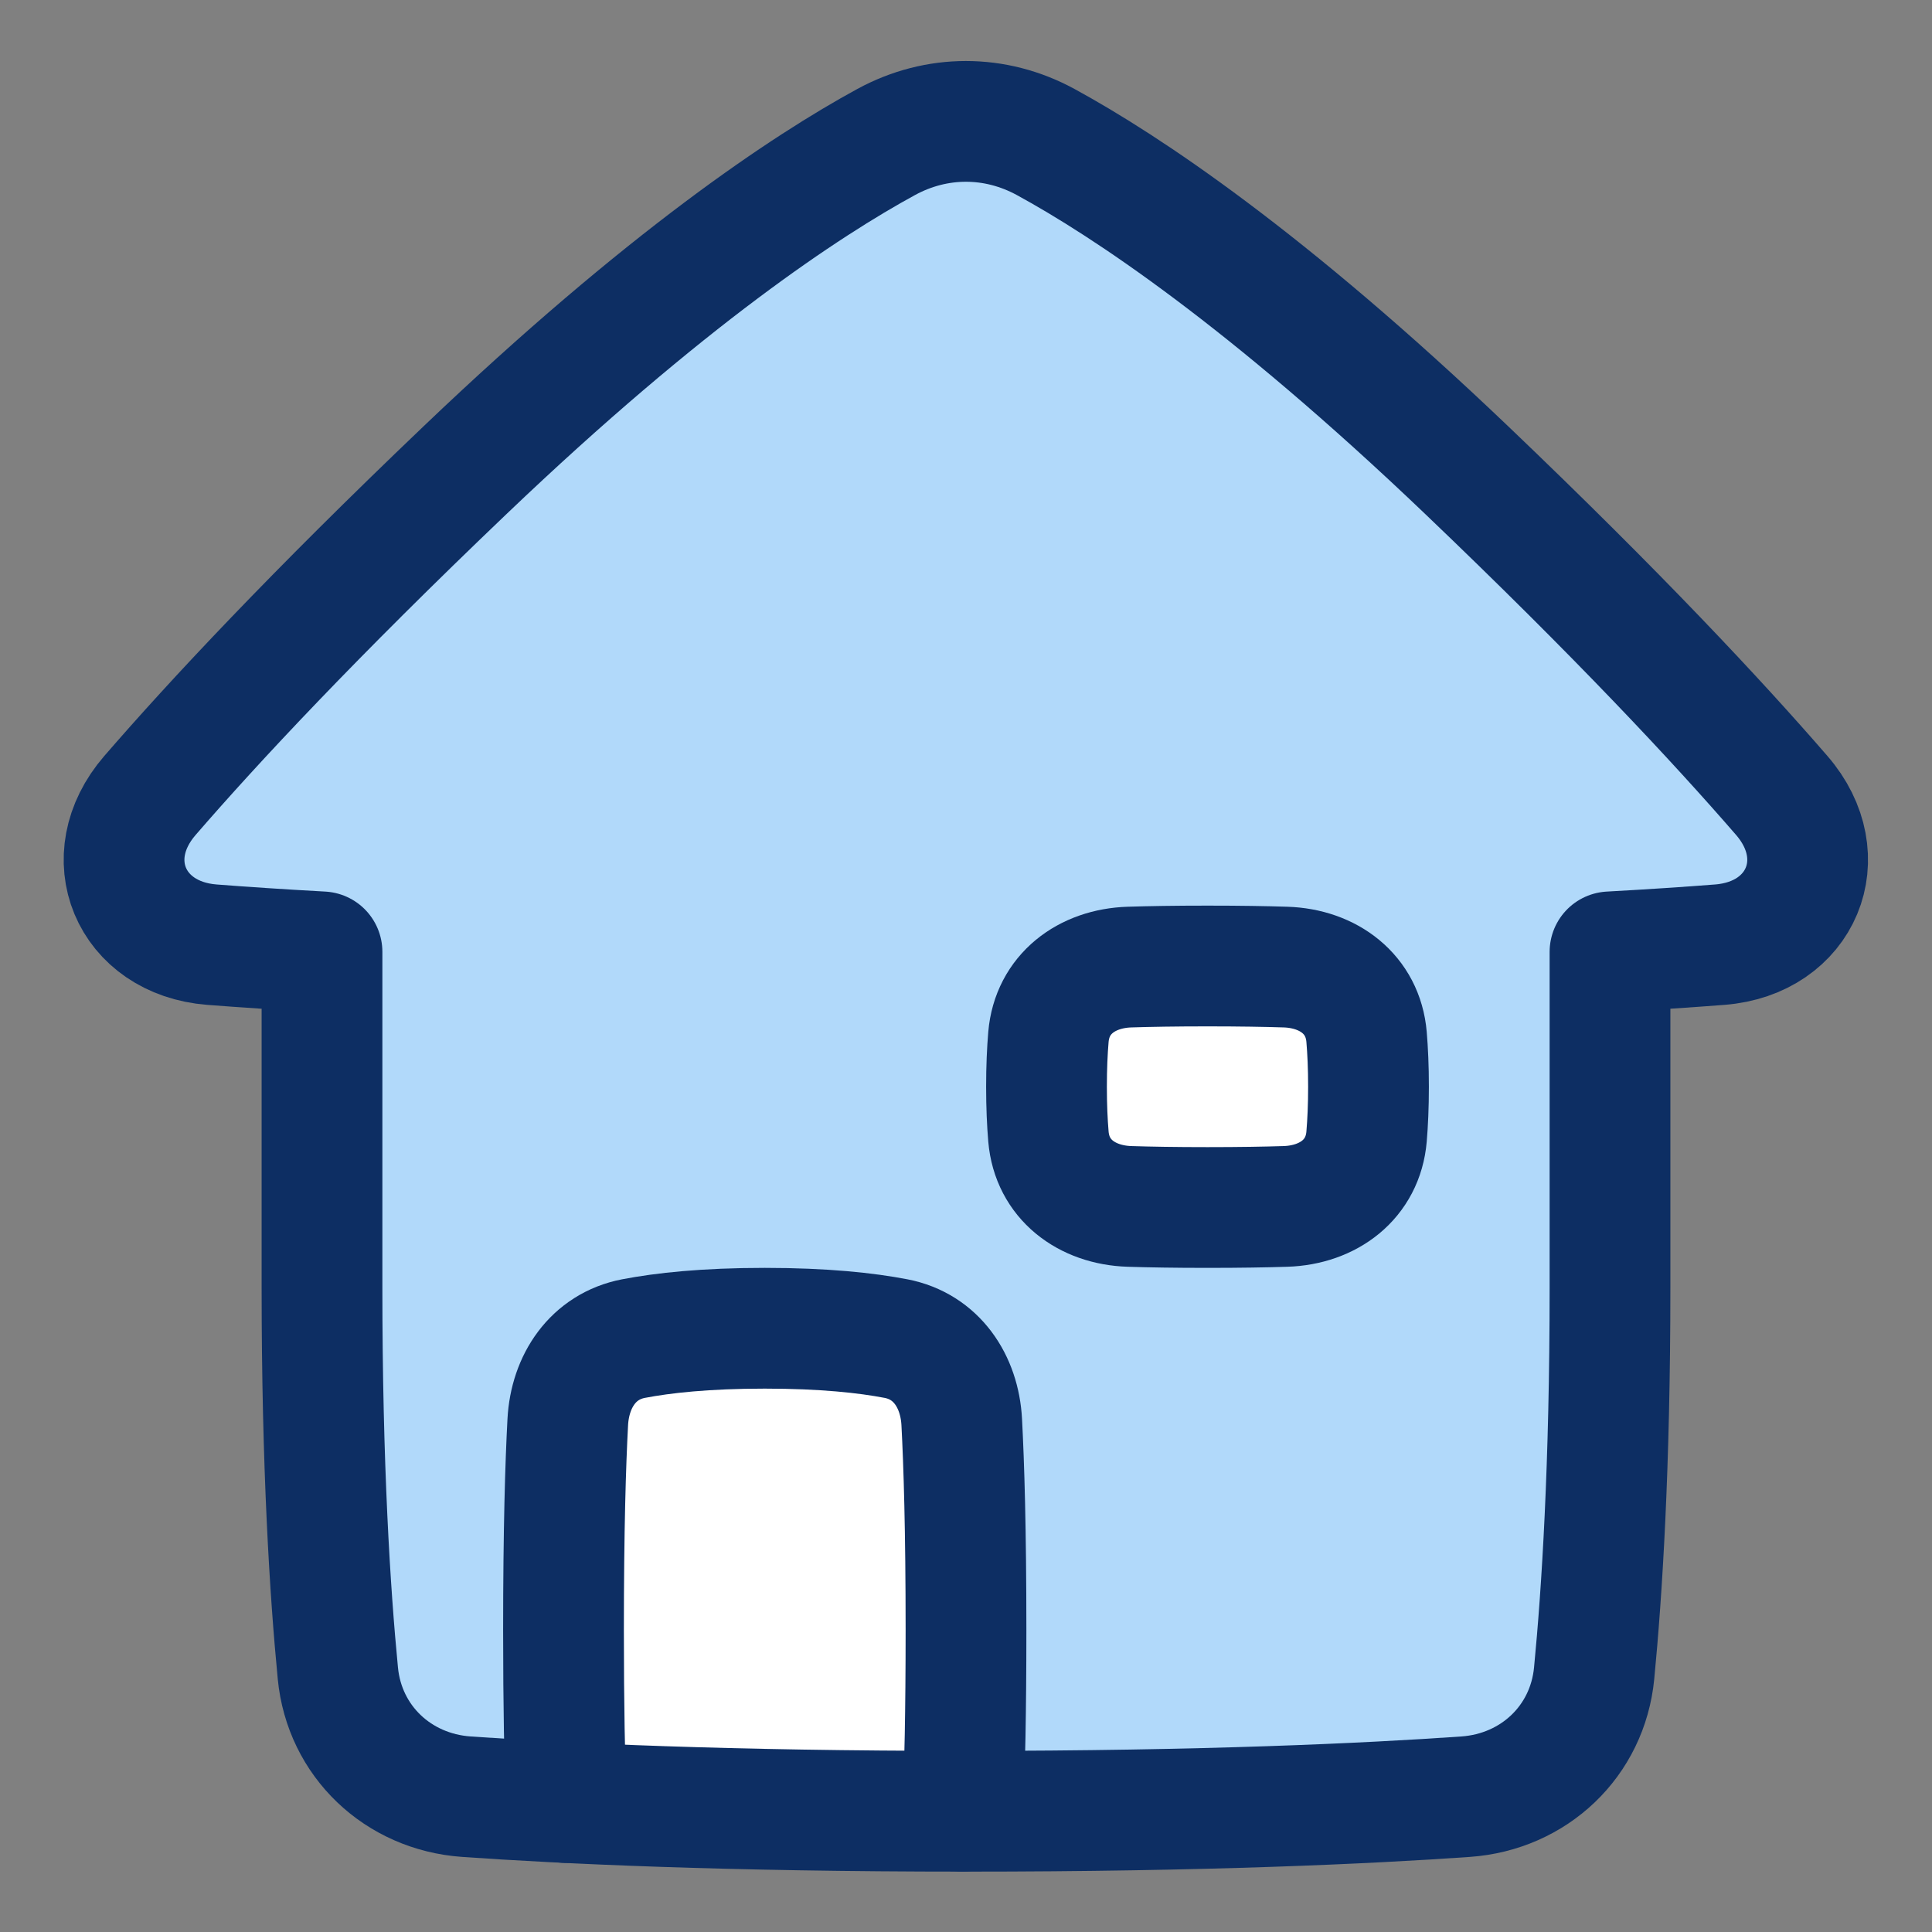
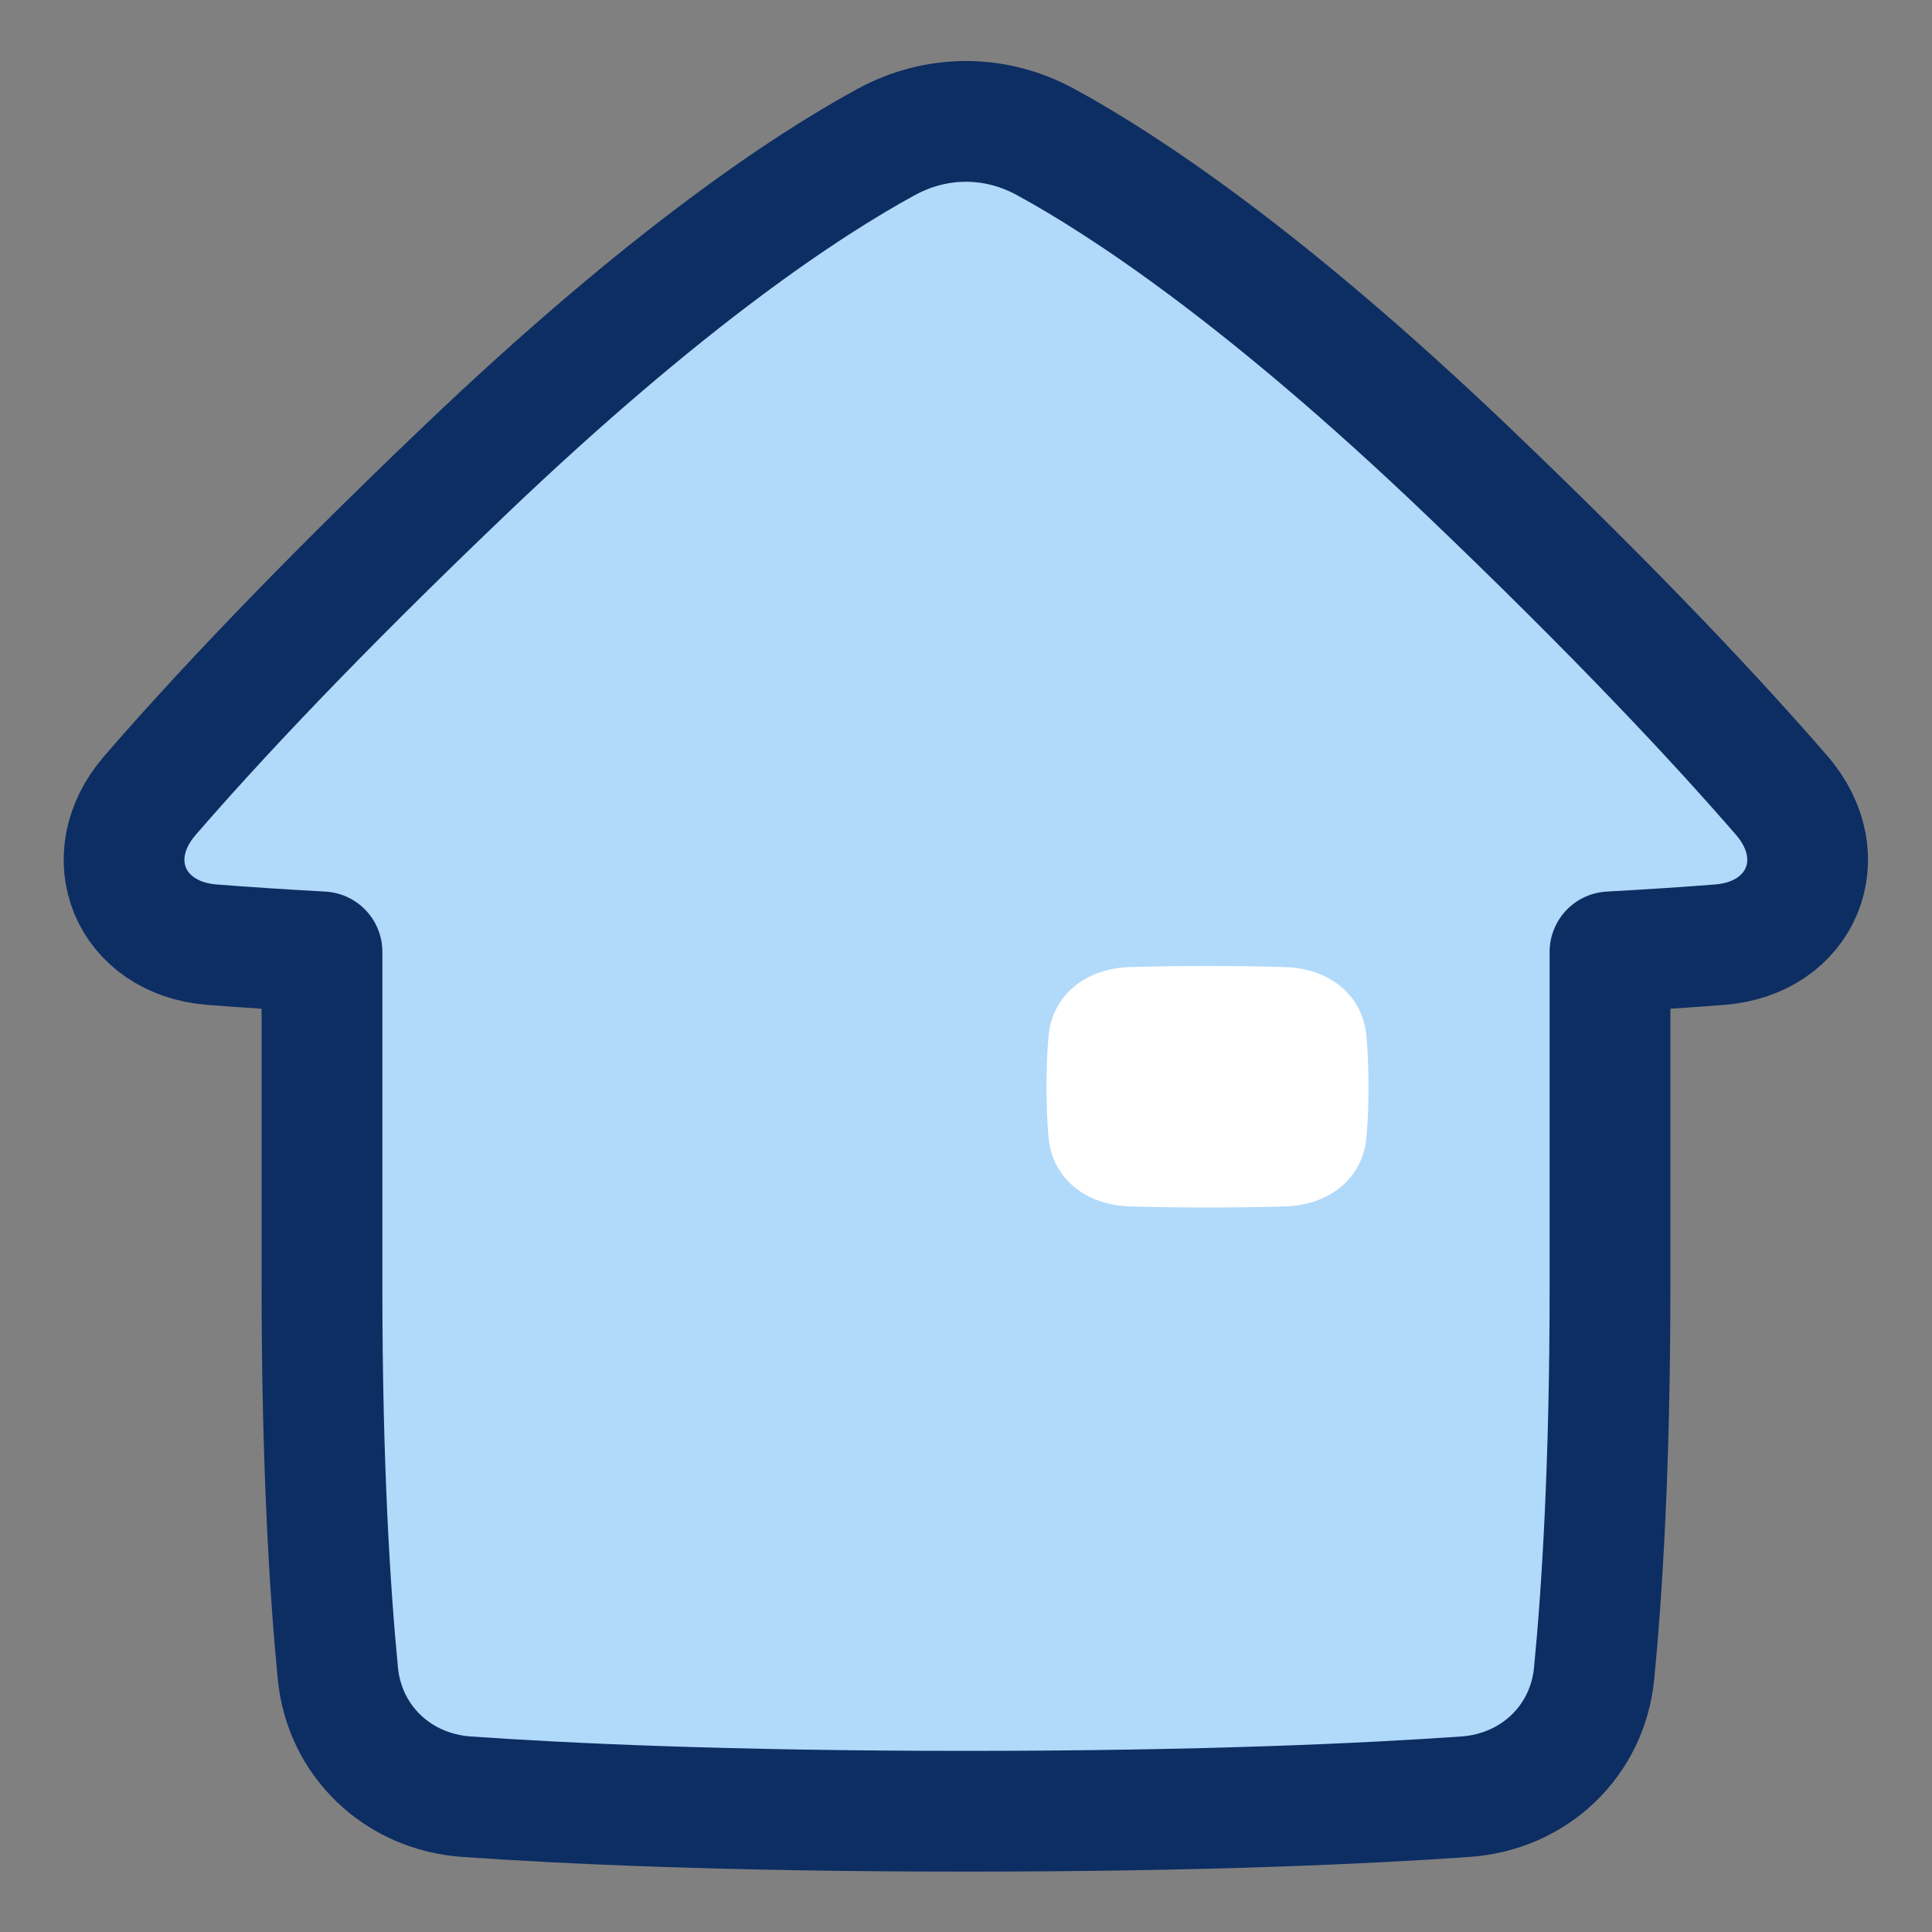
<svg xmlns="http://www.w3.org/2000/svg" width="48" height="48" viewBox="0 0 48 48" fill="none">
  <rect x="0" y="0" width="48" height="48" fill="#808080" stroke="none" />
  <path d="M5.264 23.47C3.237 23.311 2.394 21.301 3.725 19.764C5.314 17.928 7.796 15.268 11.556 11.679C16.54 6.921 20.026 4.613 22.015 3.529C23.27 2.845 24.724 2.845 25.979 3.528C27.968 4.613 31.454 6.92 36.438 11.679C40.196 15.268 42.678 17.928 44.267 19.763C45.599 21.3 44.755 23.312 42.728 23.47C41.956 23.53 41.053 23.591 40 23.649V32C40 36.428 39.801 39.564 39.606 41.571C39.443 43.263 38.11 44.518 36.415 44.638C33.993 44.808 29.942 45 24 45C18.058 45 14.007 44.808 11.585 44.638C9.89 44.518 8.557 43.263 8.394 41.571C8.199 39.564 8 36.428 8 32V23.649C6.944 23.591 6.038 23.53 5.264 23.47Z" fill="#b1d9fa" />
-   <path d="M23.925 45C19.717 44.999 16.462 44.901 14.066 44.784C14.029 43.772 14 42.383 14 40.5C14 37.994 14.051 36.362 14.106 35.332C14.16 34.313 14.737 33.45 15.739 33.257C16.472 33.116 17.524 33 19 33C20.476 33 21.528 33.116 22.261 33.257C23.263 33.45 23.84 34.313 23.894 35.332C23.949 36.362 24 37.994 24 40.5C24 42.521 23.967 43.973 23.925 45Z" fill="white" />
  <path d="M31.938 24.027C33.004 24.061 33.862 24.7 33.952 25.763C33.981 26.106 34 26.515 34 27C34 27.485 33.981 27.894 33.952 28.237C33.862 29.3 33.004 29.939 31.938 29.973C31.439 29.989 30.804 30 30 30C29.196 30 28.561 29.989 28.062 29.973C26.996 29.939 26.138 29.3 26.048 28.237C26.019 27.894 26 27.485 26 27C26 26.515 26.019 26.106 26.048 25.763C26.138 24.7 26.996 24.061 28.062 24.027C28.561 24.011 29.196 24 30 24C30.804 24 31.439 24.011 31.938 24.027Z" fill="white" />
  <path d="M5.264 23.47C3.237 23.311 2.394 21.301 3.725 19.764C5.314 17.928 7.796 15.268 11.556 11.679C16.54 6.921 20.026 4.613 22.015 3.529C23.27 2.845 24.724 2.845 25.979 3.528C27.968 4.613 31.454 6.92 36.438 11.679C40.196 15.268 42.678 17.928 44.267 19.763C45.599 21.3 44.755 23.312 42.728 23.47C41.956 23.53 41.053 23.591 40 23.649V32C40 36.428 39.801 39.564 39.606 41.571C39.443 43.263 38.11 44.518 36.415 44.638C33.993 44.808 29.942 45 24 45C18.058 45 14.007 44.808 11.585 44.638C9.89 44.518 8.557 43.263 8.394 41.571C8.199 39.564 8 36.428 8 32V23.649C6.944 23.591 6.038 23.53 5.264 23.47Z" stroke="#0d2e63" stroke-width="3" stroke-linecap="round" stroke-linejoin="round" />
-   <path d="M23.925 45C23.967 43.973 24 42.521 24 40.5C24 37.994 23.949 36.362 23.894 35.332C23.84 34.313 23.263 33.45 22.261 33.257C21.528 33.116 20.476 33 19 33C17.524 33 16.472 33.116 15.739 33.257C14.737 33.45 14.16 34.313 14.106 35.332C14.051 36.362 14 37.994 14 40.5C14 42.383 14.029 43.772 14.066 44.784" stroke="#0d2e63" stroke-width="3" stroke-linecap="round" stroke-linejoin="round" />
-   <path d="M31.938 24.027C33.004 24.061 33.862 24.7 33.952 25.763C33.981 26.106 34 26.515 34 27C34 27.485 33.981 27.894 33.952 28.237C33.862 29.3 33.004 29.939 31.938 29.973C31.439 29.989 30.804 30 30 30C29.196 30 28.561 29.989 28.062 29.973C26.996 29.939 26.138 29.3 26.048 28.237C26.019 27.894 26 27.485 26 27C26 26.515 26.019 26.106 26.048 25.763C26.138 24.7 26.996 24.061 28.062 24.027C28.561 24.011 29.196 24 30 24C30.804 24 31.439 24.011 31.938 24.027Z" stroke="#0d2e63" stroke-width="3" stroke-linecap="round" stroke-linejoin="round" />
</svg>